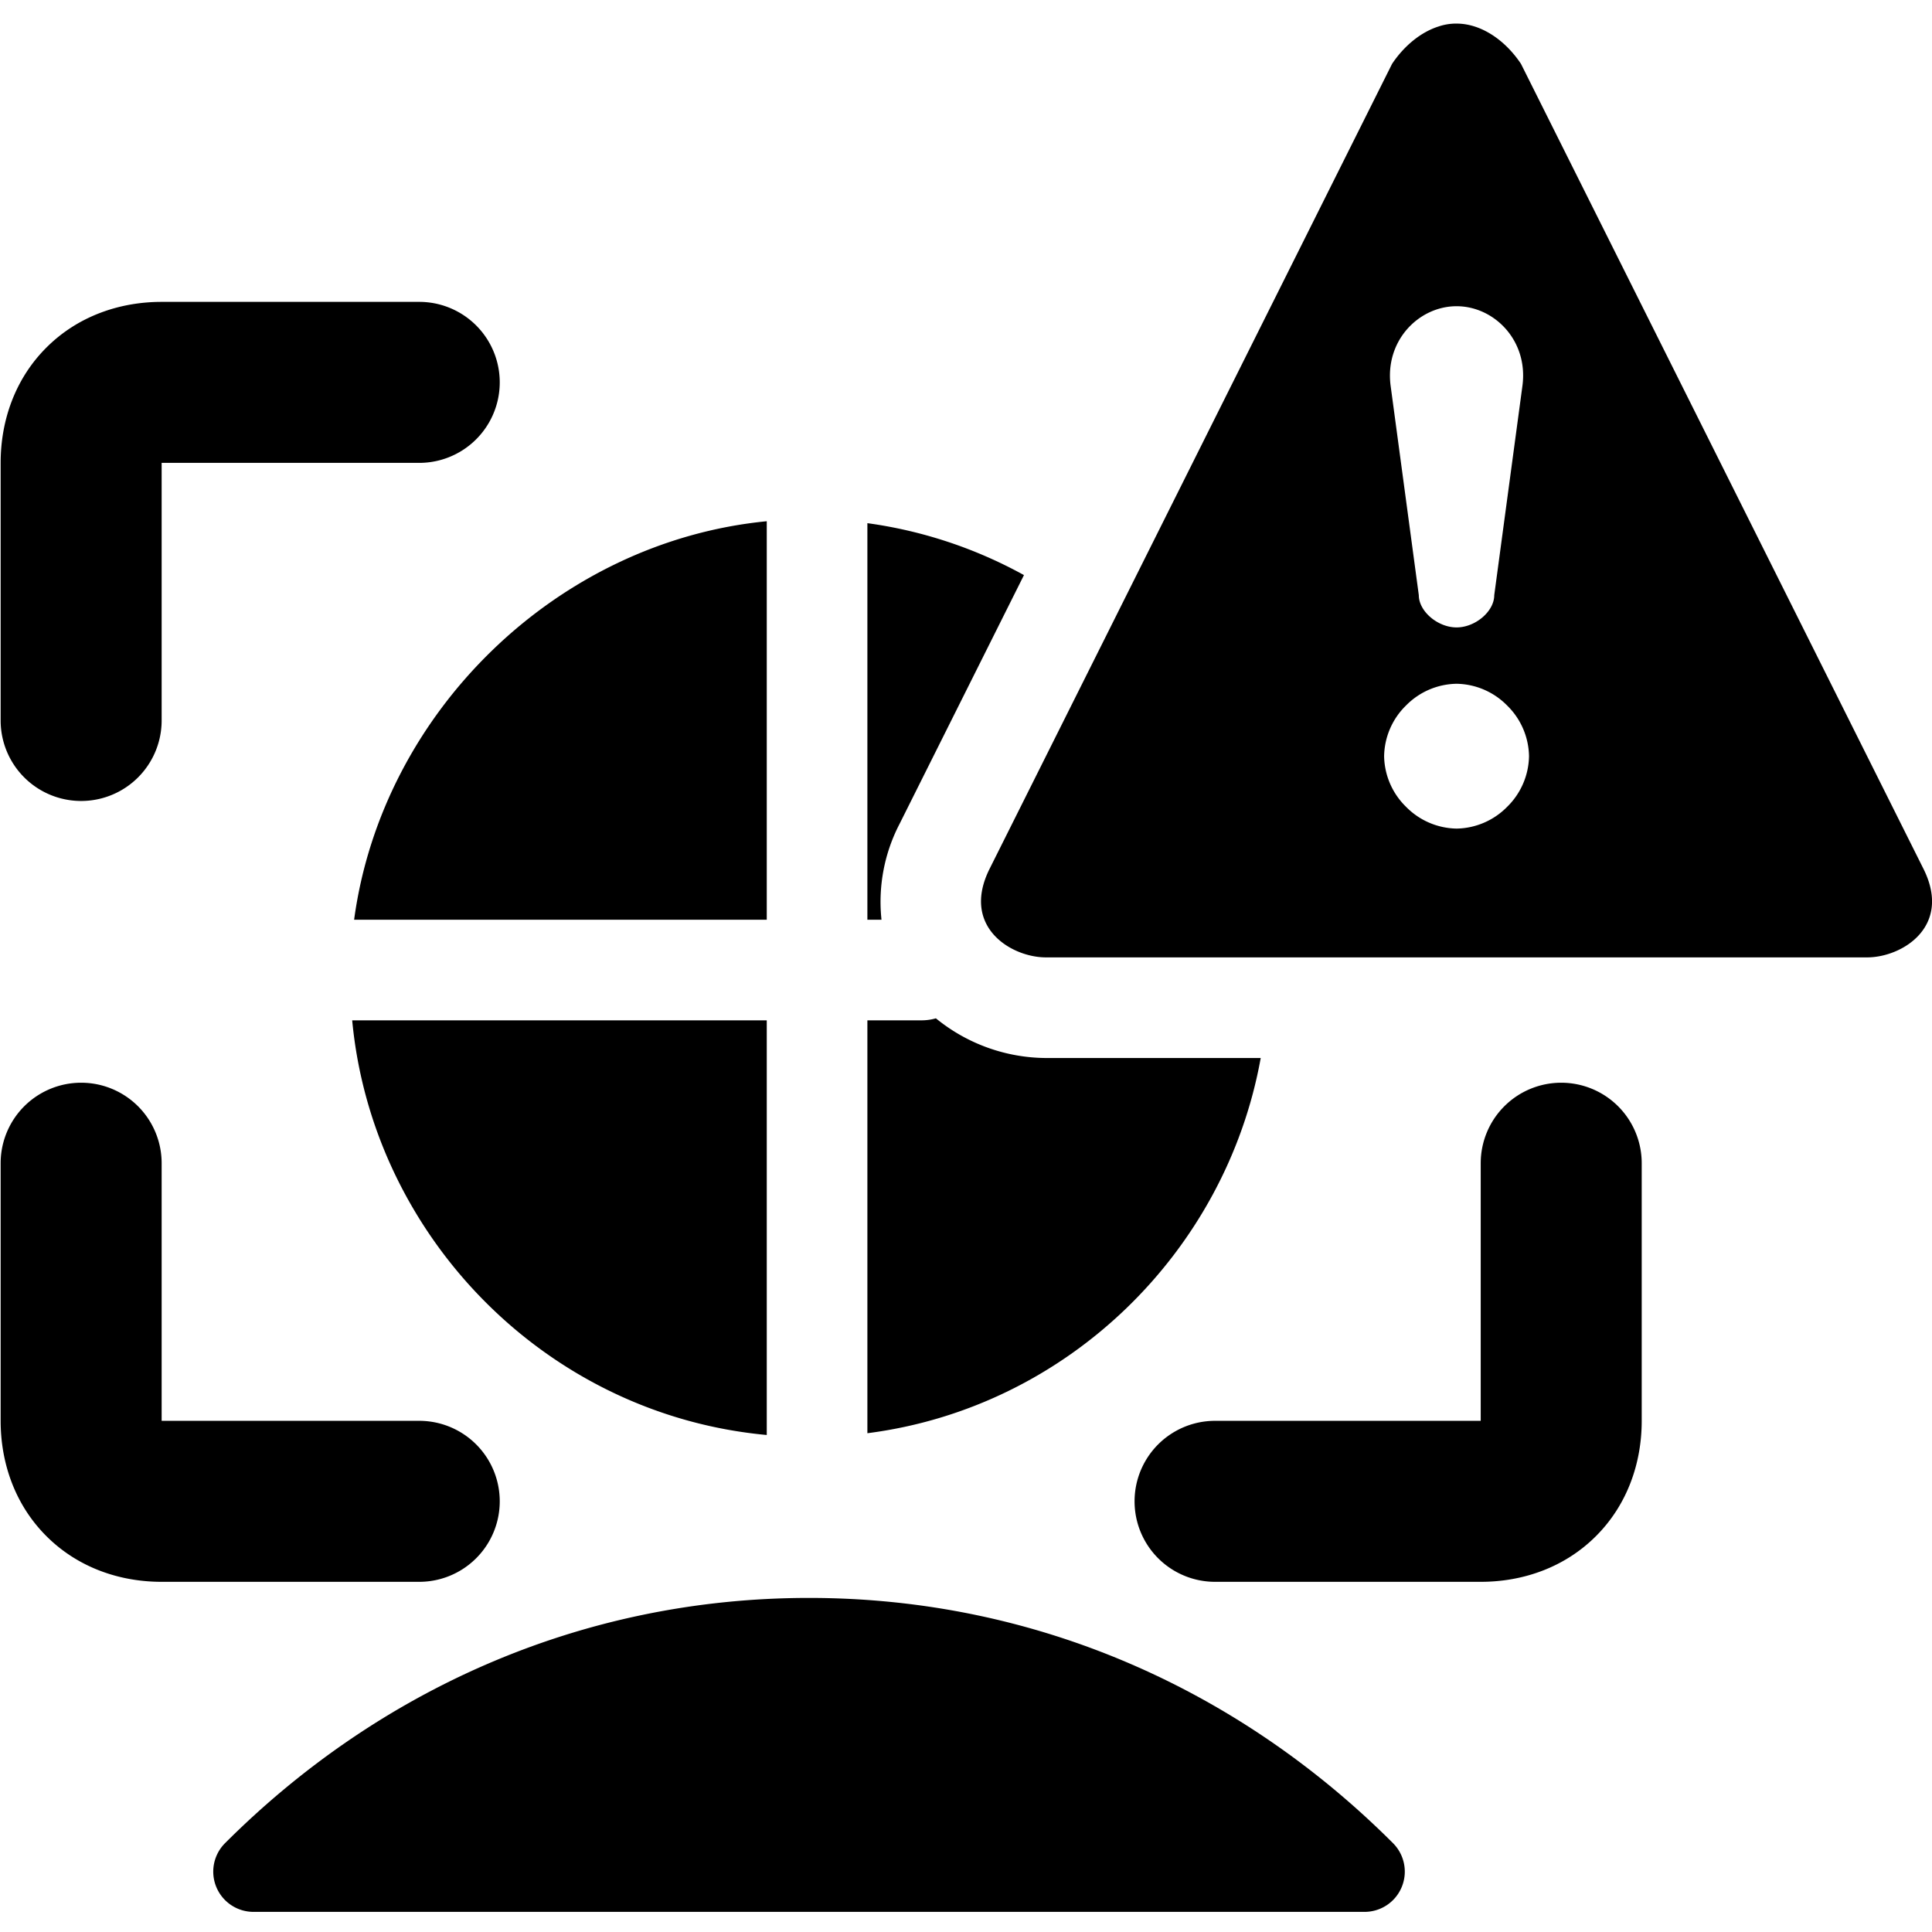
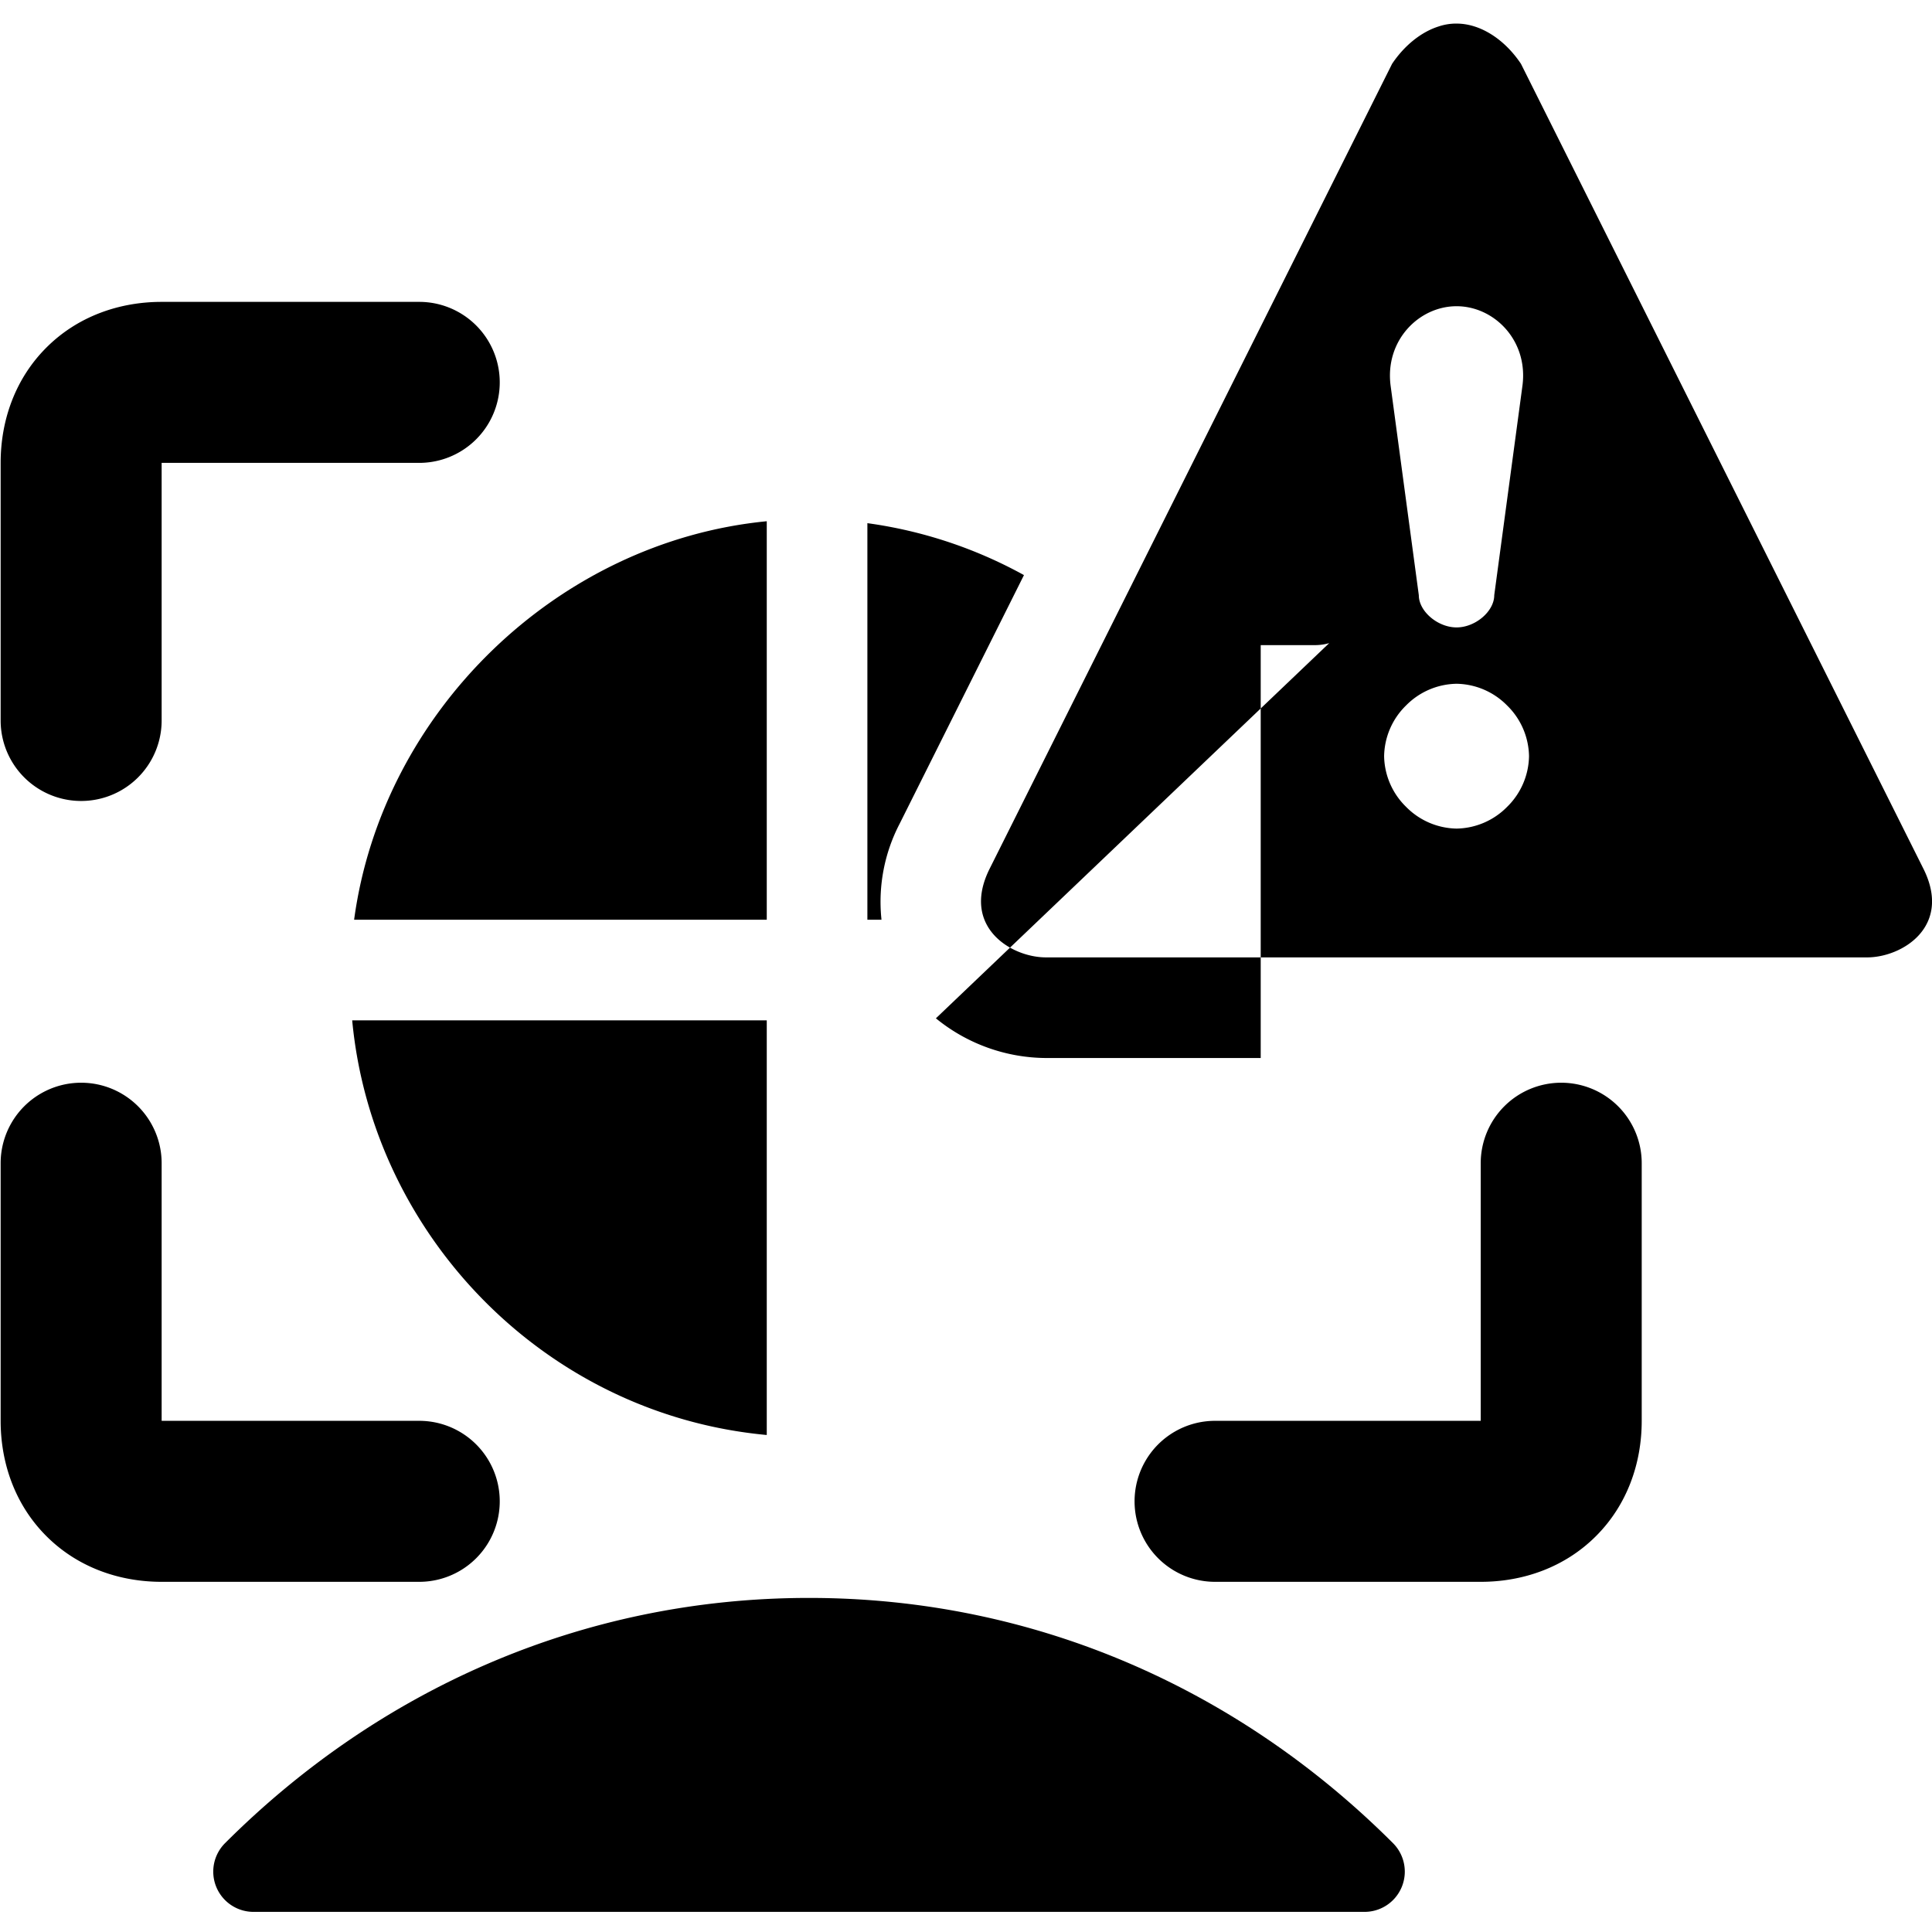
<svg xmlns="http://www.w3.org/2000/svg" fill="none" viewBox="0 0 24 24">
-   <path fill="#000000" fill-rule="evenodd" d="M15.744 11.893h7.45c0.434 0 1.058 -0.382 0.7 -1.1l-5 -10c-0.2 -0.3 -0.5 -0.5 -0.8 -0.5l-0.008 0a0.679 0.679 0 0 0 -0.216 0.036c-0.22 0.07 -0.427 0.24 -0.577 0.464l-3.537 7.075 -1.463 2.925c-0.358 0.718 0.266 1.1 0.7 1.1h2.751ZM12.72 7.144a5.598 5.598 0 0 0 -1.945 -0.645v4.926h0.175l-0.002 -0.022a2.099 2.099 0 0 1 0.227 -1.169l1.545 -3.09Zm-1.094 5.506a2.18 2.18 0 0 0 1.367 0.493h2.668c-0.431 2.396 -2.392 4.341 -4.886 4.661v-5.129h0.675a0.64 0.64 0 0 0 0.176 -0.025ZM9.525 6.476v4.949H4.399c0.348 -2.58 2.522 -4.696 5.126 -4.95Zm0 6.199h-5.15c0.251 2.671 2.399 4.897 5.15 5.151v-5.151Zm0.525 7.175c-2.842 0 -5.367 1.16 -7.254 3.046a0.5 0.5 0 0 0 0.354 0.854h13.8a0.5 0.5 0 0 0 0.354 -0.854c-1.887 -1.886 -4.412 -3.046 -7.254 -3.046Zm8.512 -12.456 0.35 -2.6c0.076 -0.563 -0.35 -0.99 -0.818 -0.99 -0.468 0 -0.894 0.427 -0.819 0.99l0.35 2.6c0 0.2 0.235 0.4 0.469 0.4 0.234 0 0.468 -0.2 0.468 -0.4Zm0.16 1.37a0.9 0.9 0 0 0 -0.628 -0.27 0.9 0.9 0 0 0 -0.628 0.27 0.9 0.9 0 0 0 -0.272 0.63 0.9 0.9 0 0 0 0.272 0.628 0.9 0.9 0 0 0 0.628 0.271 0.9 0.9 0 0 0 0.629 -0.271 0.9 0.9 0 0 0 0.271 -0.629 0.9 0.9 0 0 0 -0.271 -0.628ZM2.008 8.95v-3.2h3.2a1 1 0 0 0 0 -2h-3.2c-0.527 0 -1.044 0.18 -1.432 0.568 -0.388 0.388 -0.568 0.905 -0.568 1.432v3.2a1 1 0 1 0 2 0Zm0 5.5a1 1 0 1 0 -2 0v3.2c0 0.527 0.18 1.044 0.568 1.432 0.388 0.388 0.905 0.568 1.432 0.568h3.2a1 1 0 1 0 0 -2h-3.2v-3.2Zm17.386 -1a1 1 0 0 1 1 1v3.2c0 0.527 -0.18 1.044 -0.568 1.432 -0.388 0.388 -0.905 0.568 -1.432 0.568h-3.3a1 1 0 1 1 0 -2h3.3v-3.2a1 1 0 0 1 1 -1Z" clip-rule="evenodd" stroke-width="1" />
+   <path fill="#000000" fill-rule="evenodd" d="M15.744 11.893h7.45c0.434 0 1.058 -0.382 0.7 -1.1l-5 -10c-0.2 -0.3 -0.5 -0.5 -0.8 -0.5l-0.008 0a0.679 0.679 0 0 0 -0.216 0.036c-0.22 0.07 -0.427 0.24 -0.577 0.464l-3.537 7.075 -1.463 2.925c-0.358 0.718 0.266 1.1 0.7 1.1h2.751ZM12.72 7.144a5.598 5.598 0 0 0 -1.945 -0.645v4.926h0.175l-0.002 -0.022a2.099 2.099 0 0 1 0.227 -1.169l1.545 -3.09Zm-1.094 5.506a2.18 2.18 0 0 0 1.367 0.493h2.668v-5.129h0.675a0.64 0.64 0 0 0 0.176 -0.025ZM9.525 6.476v4.949H4.399c0.348 -2.58 2.522 -4.696 5.126 -4.95Zm0 6.199h-5.15c0.251 2.671 2.399 4.897 5.15 5.151v-5.151Zm0.525 7.175c-2.842 0 -5.367 1.16 -7.254 3.046a0.5 0.5 0 0 0 0.354 0.854h13.8a0.5 0.5 0 0 0 0.354 -0.854c-1.887 -1.886 -4.412 -3.046 -7.254 -3.046Zm8.512 -12.456 0.35 -2.6c0.076 -0.563 -0.35 -0.99 -0.818 -0.99 -0.468 0 -0.894 0.427 -0.819 0.99l0.35 2.6c0 0.2 0.235 0.4 0.469 0.4 0.234 0 0.468 -0.2 0.468 -0.4Zm0.16 1.37a0.9 0.9 0 0 0 -0.628 -0.27 0.9 0.9 0 0 0 -0.628 0.27 0.9 0.9 0 0 0 -0.272 0.63 0.9 0.9 0 0 0 0.272 0.628 0.9 0.9 0 0 0 0.628 0.271 0.9 0.9 0 0 0 0.629 -0.271 0.9 0.9 0 0 0 0.271 -0.629 0.9 0.9 0 0 0 -0.271 -0.628ZM2.008 8.95v-3.2h3.2a1 1 0 0 0 0 -2h-3.2c-0.527 0 -1.044 0.18 -1.432 0.568 -0.388 0.388 -0.568 0.905 -0.568 1.432v3.2a1 1 0 1 0 2 0Zm0 5.5a1 1 0 1 0 -2 0v3.2c0 0.527 0.18 1.044 0.568 1.432 0.388 0.388 0.905 0.568 1.432 0.568h3.2a1 1 0 1 0 0 -2h-3.2v-3.2Zm17.386 -1a1 1 0 0 1 1 1v3.2c0 0.527 -0.18 1.044 -0.568 1.432 -0.388 0.388 -0.905 0.568 -1.432 0.568h-3.3a1 1 0 1 1 0 -2h3.3v-3.2a1 1 0 0 1 1 -1Z" clip-rule="evenodd" stroke-width="1" />
</svg>